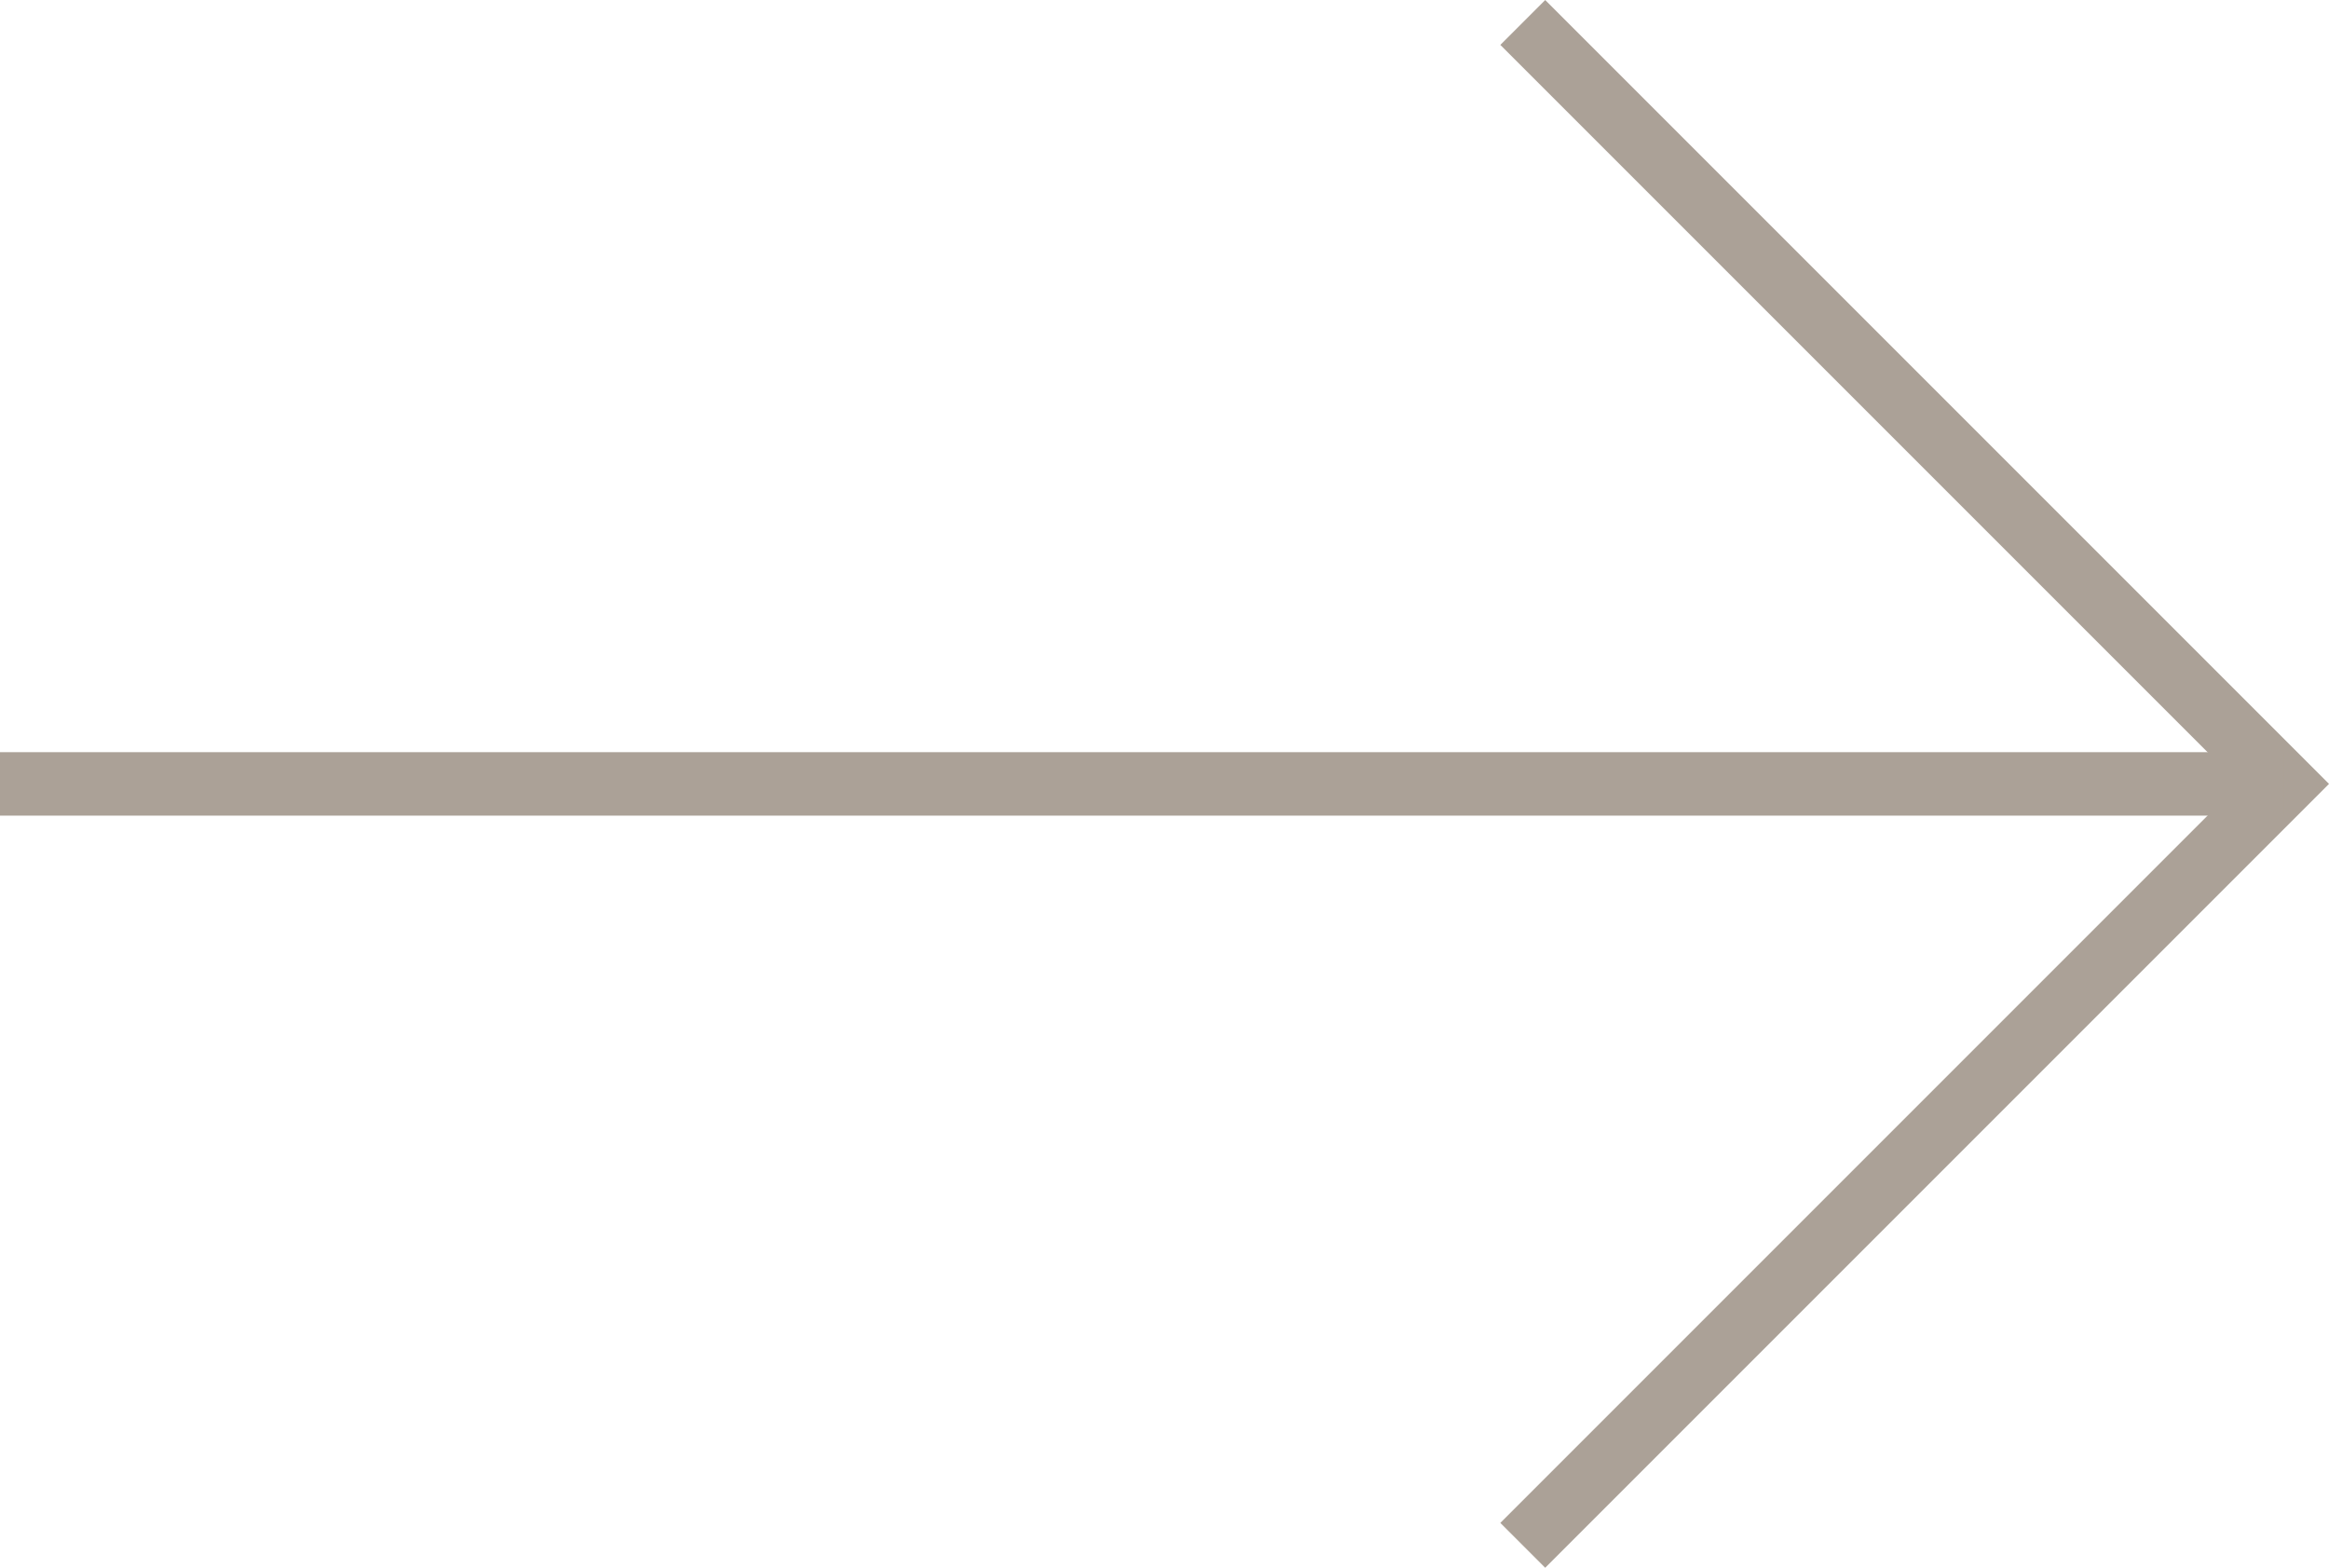
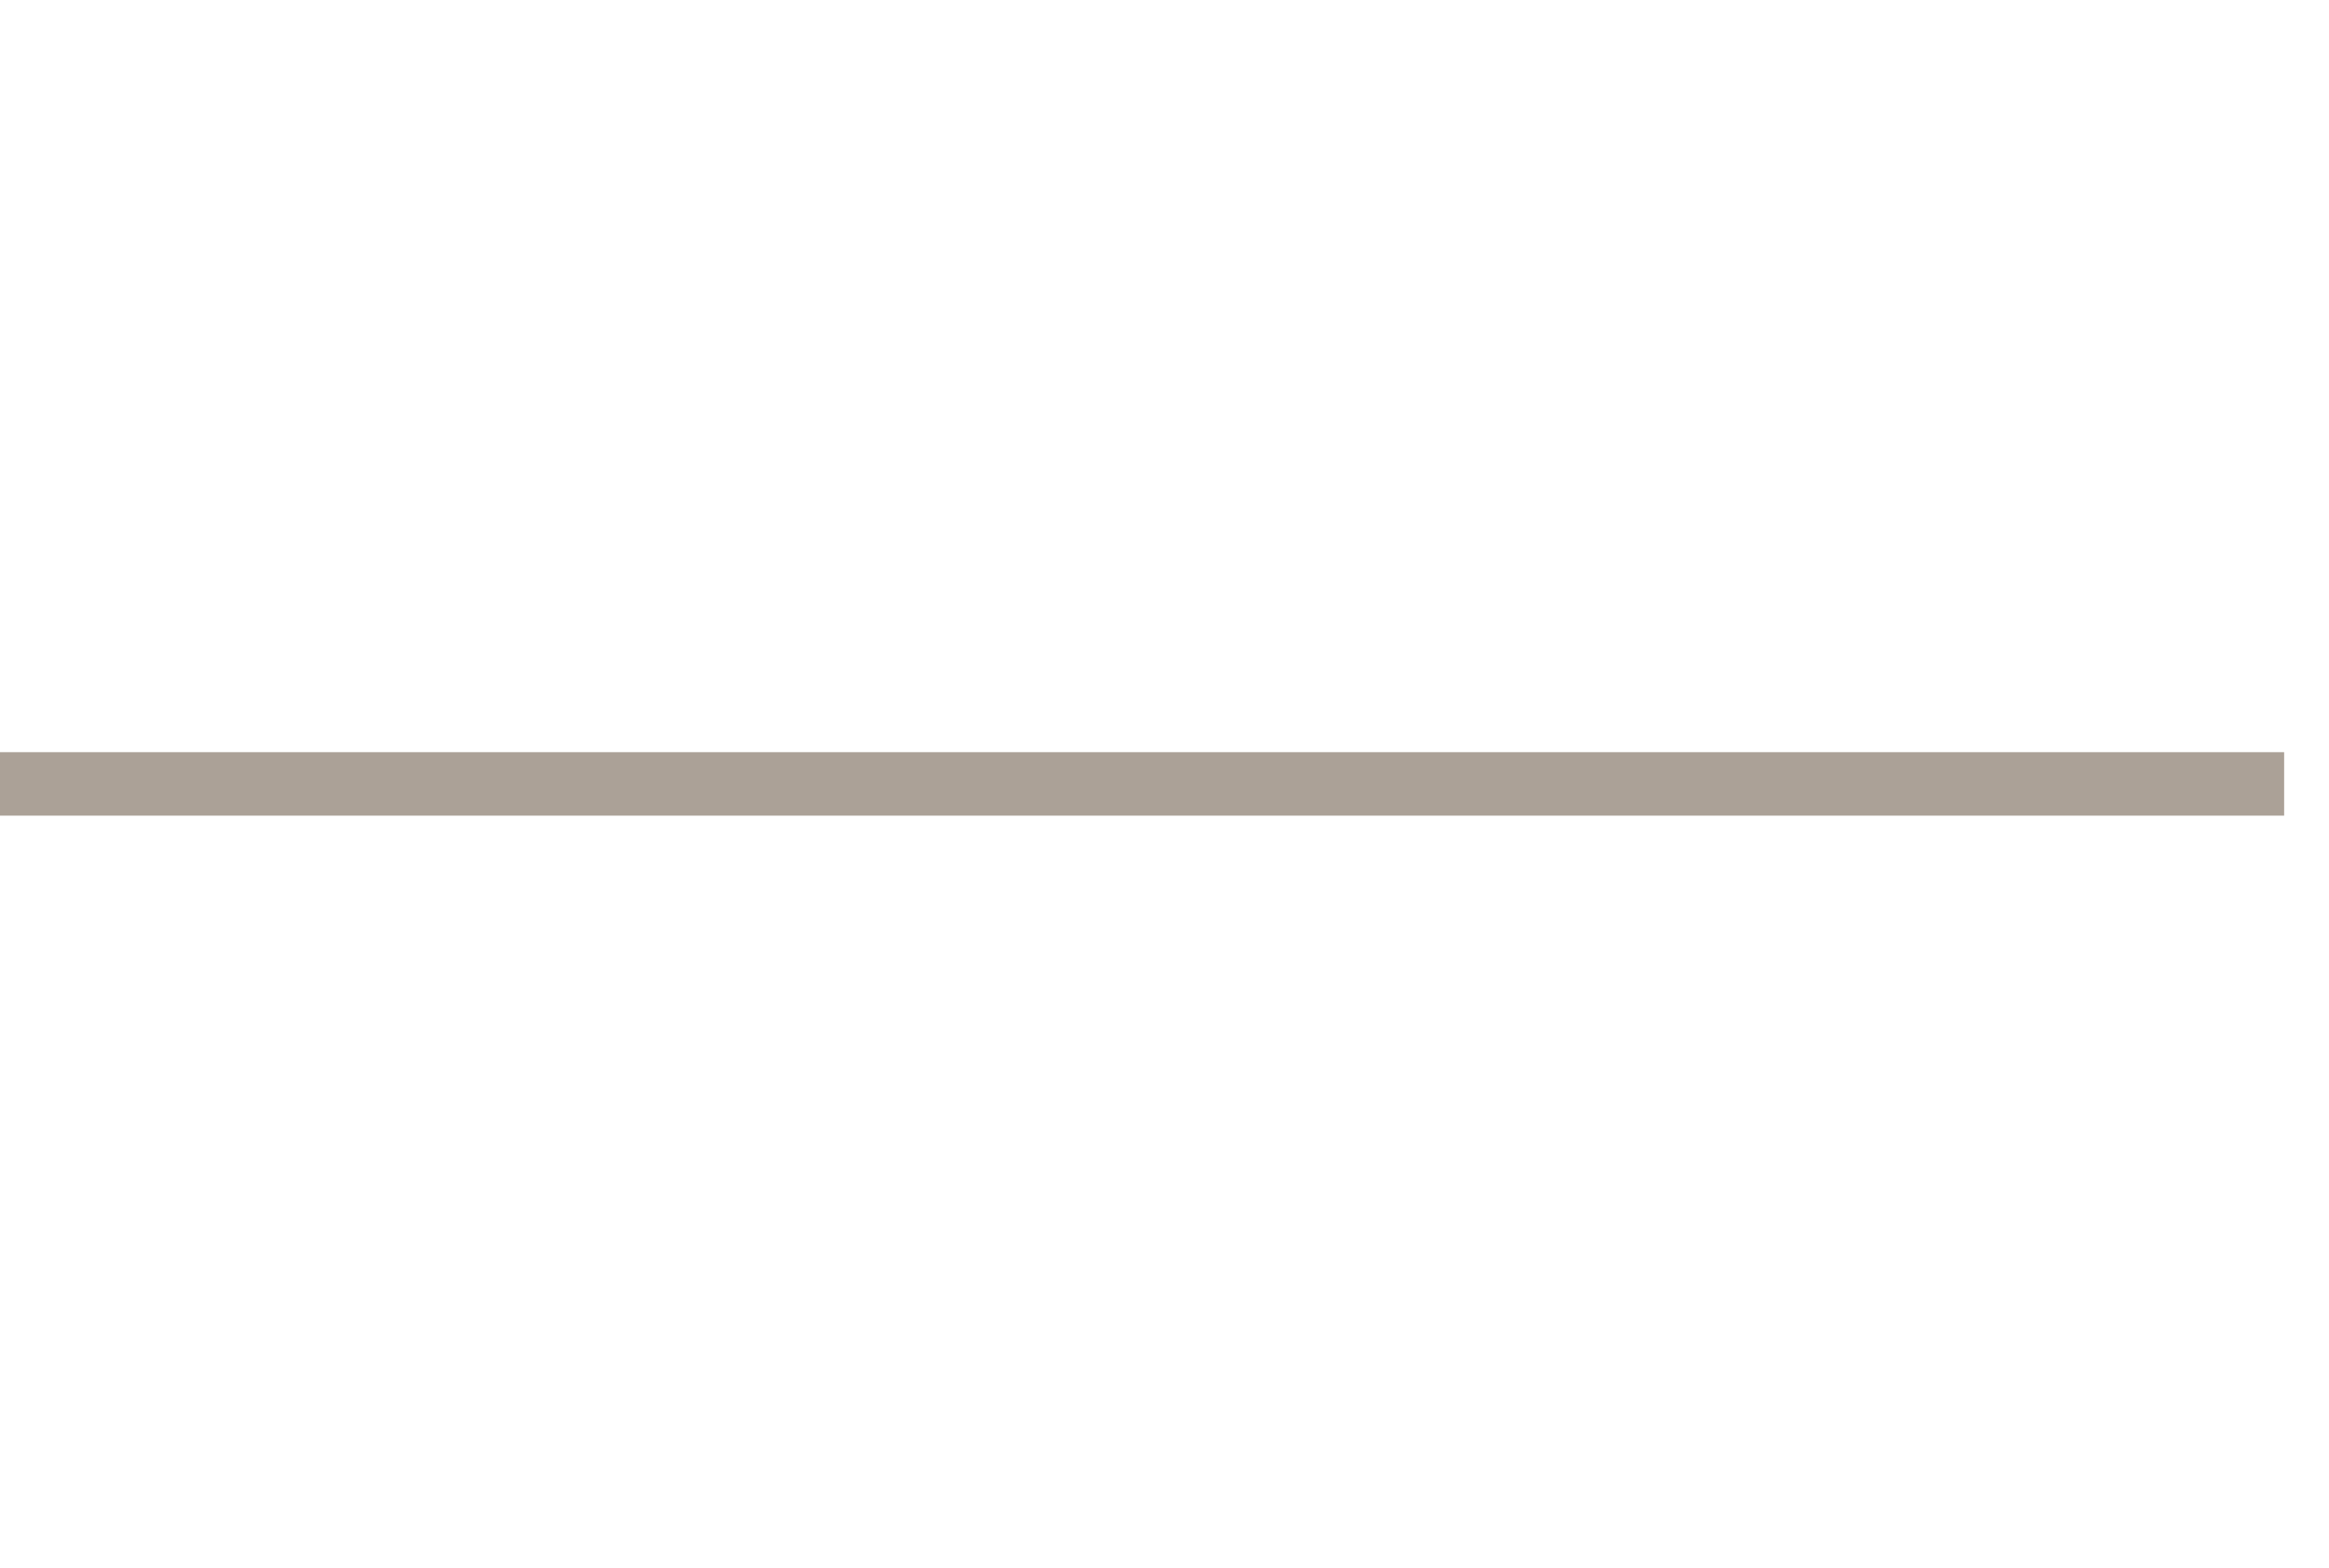
<svg xmlns="http://www.w3.org/2000/svg" width="36.707" height="24.707" viewBox="0 0 36.707 24.707">
  <g id="그룹_71" data-name="그룹 71" transform="translate(-547 -929.646)">
-     <path id="패스_22" data-name="패스 22" d="M568,968l12,12-12,12" transform="translate(3 -38)" fill="none" stroke="#aba197" stroke-width="1" />
    <path id="패스_23" data-name="패스 23" d="M580,976H544" transform="translate(3 -34)" fill="none" stroke="#aba197" stroke-width="1" />
  </g>
</svg>